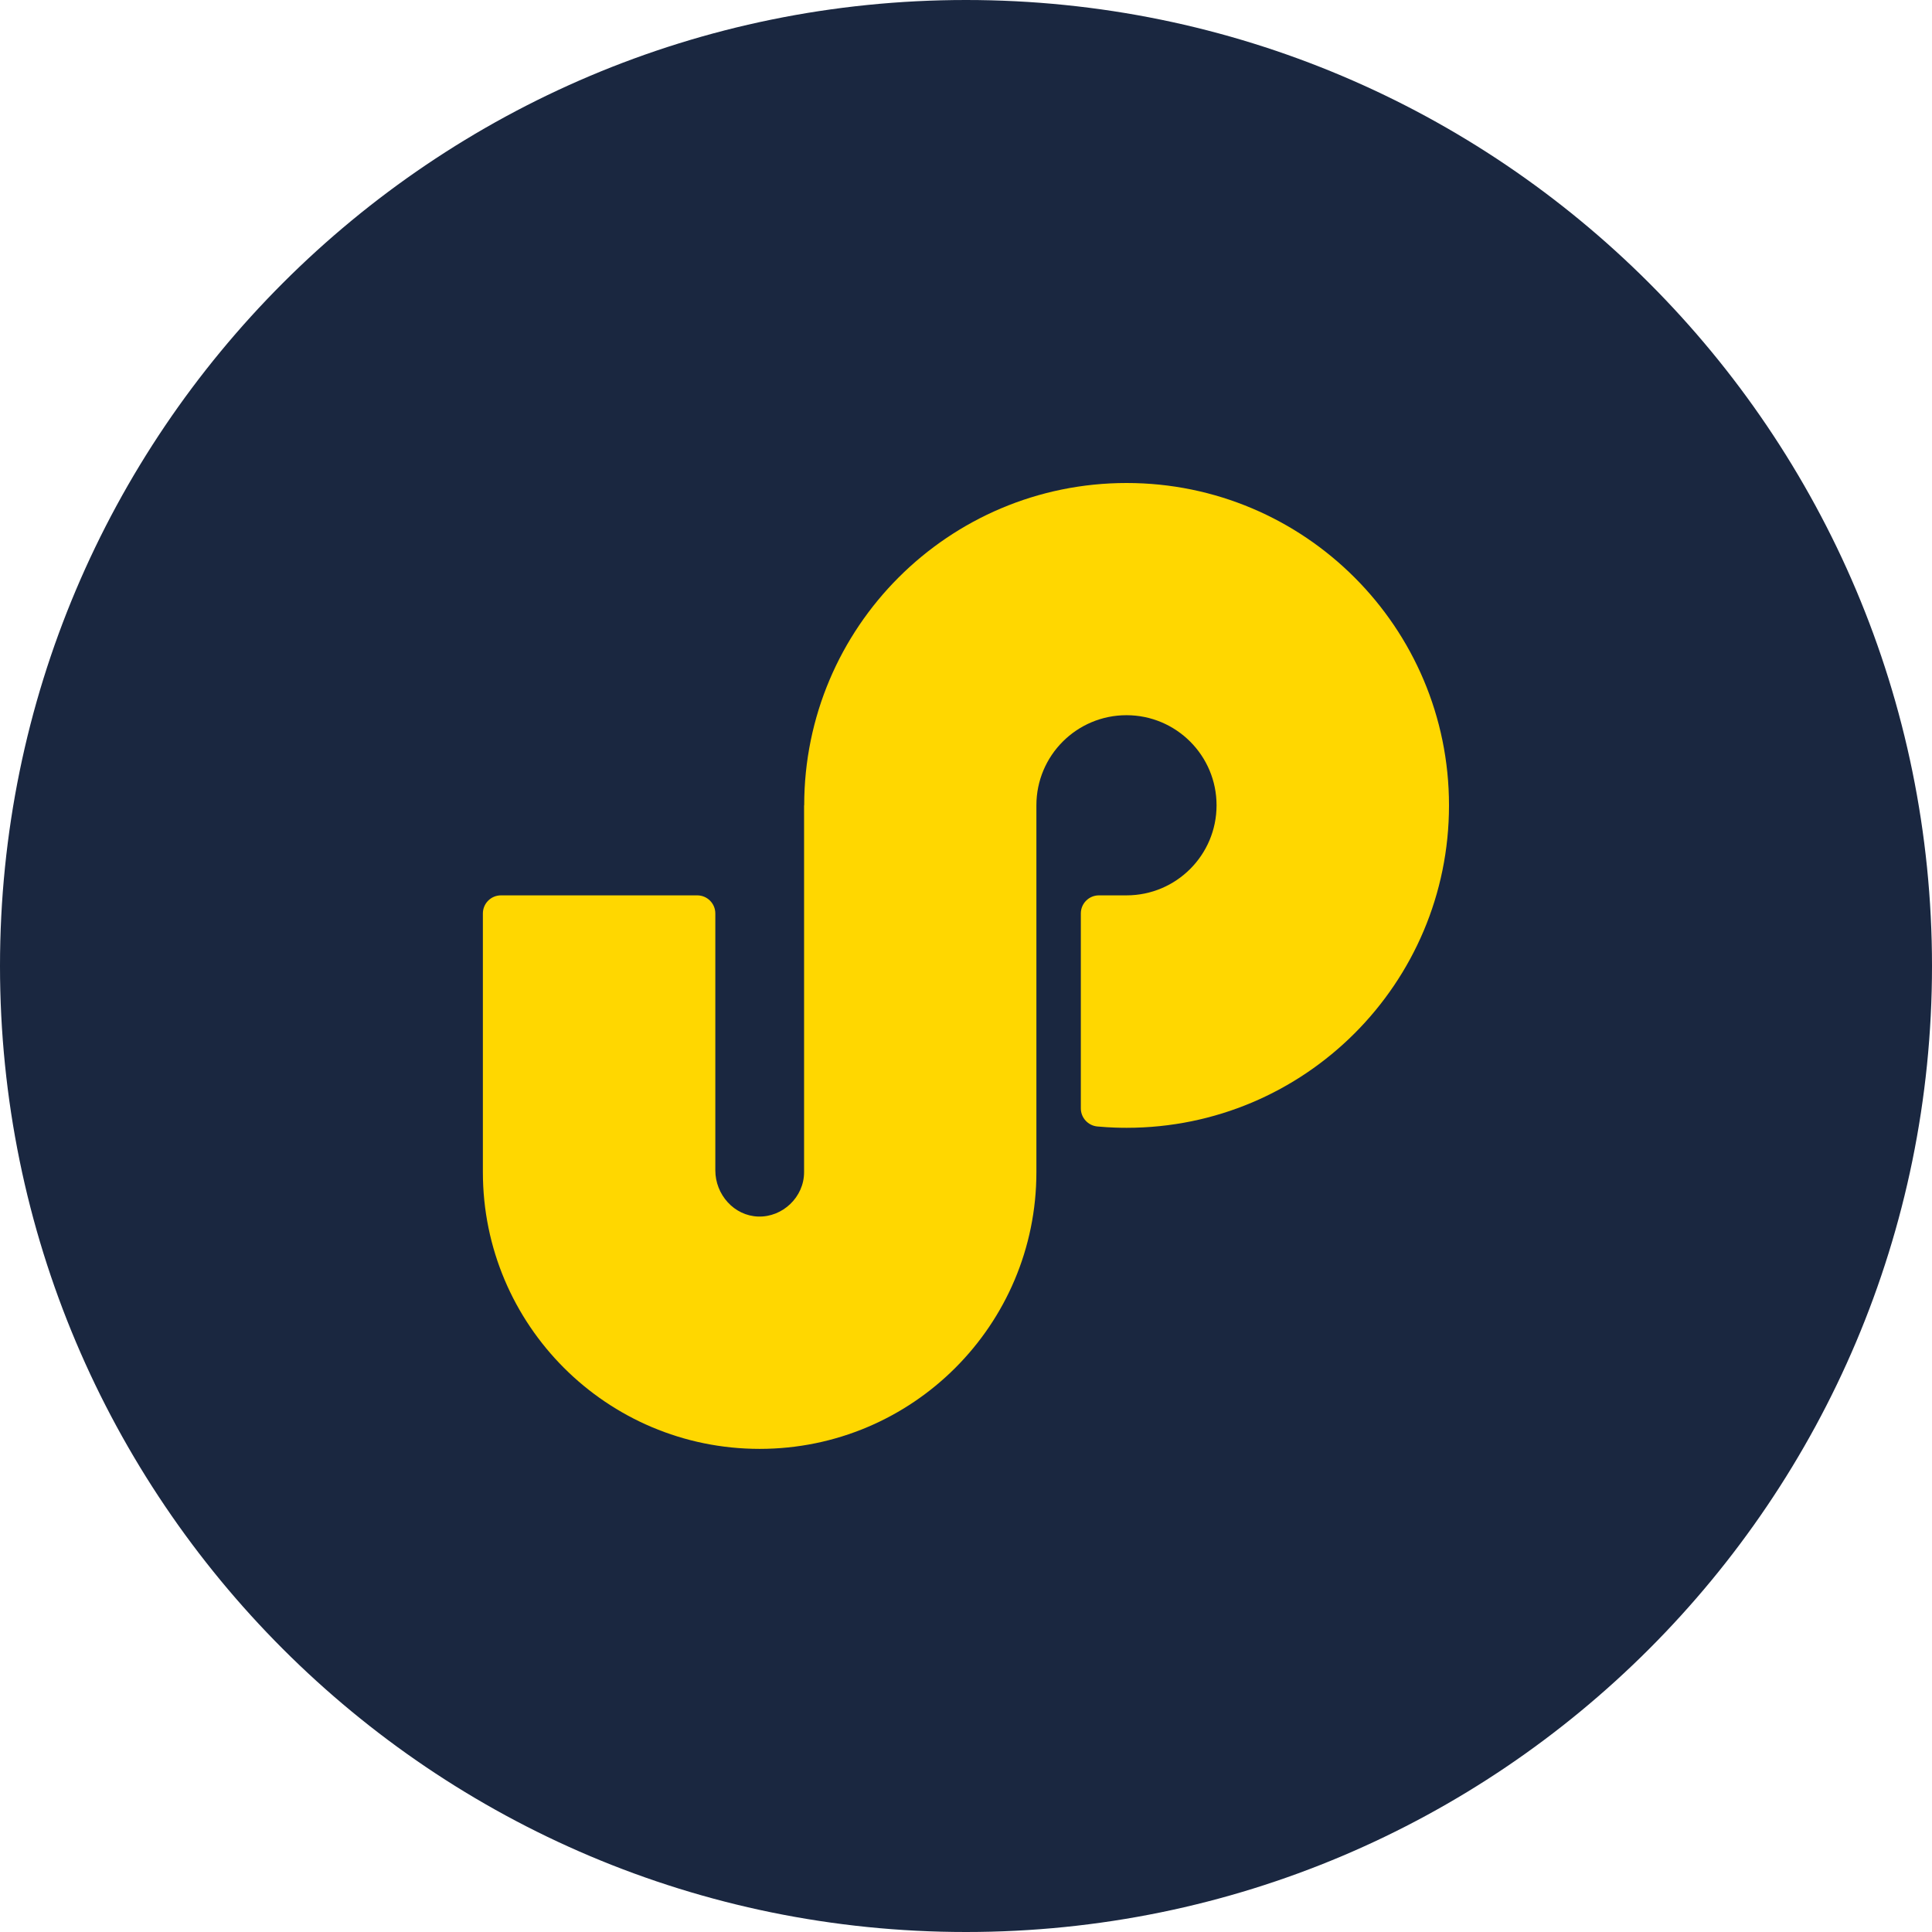
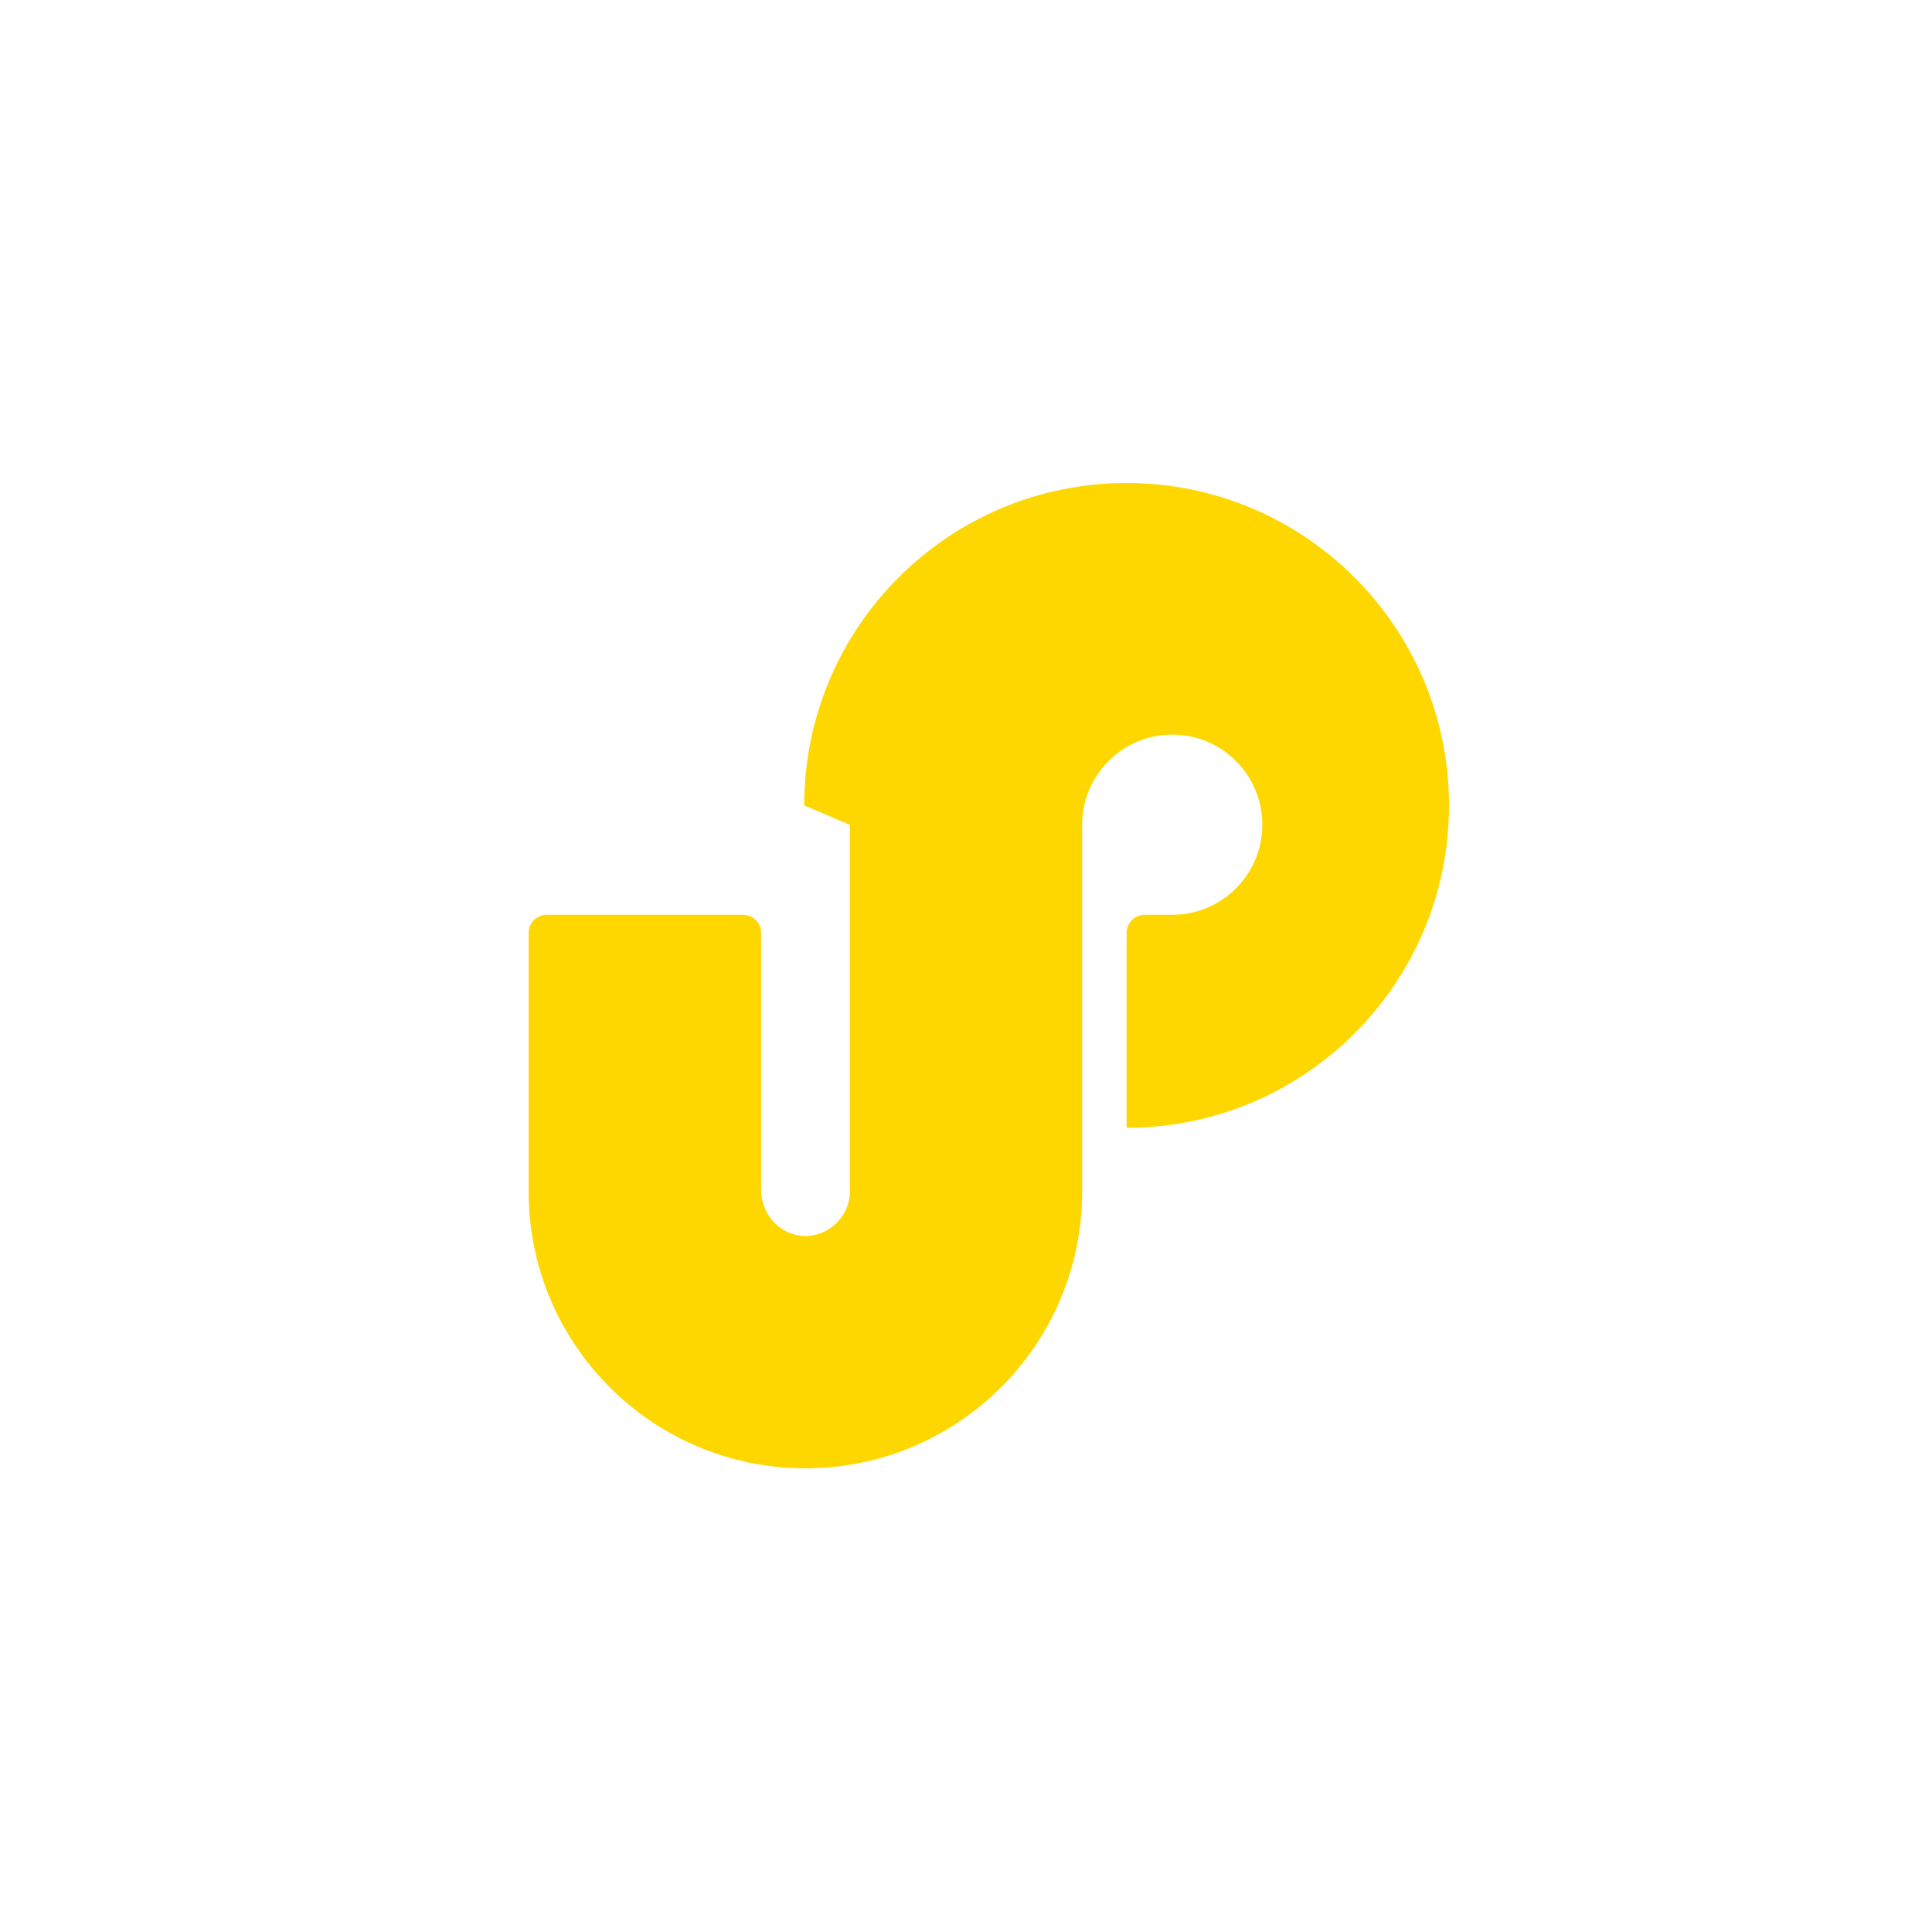
<svg xmlns="http://www.w3.org/2000/svg" id="Ebene_2" data-name="Ebene 2" viewBox="0 0 160 160">
  <defs>
    <style>
      .cls-1 {
        fill: gold;
      }

      .cls-1, .cls-2 {
        stroke-width: 0px;
      }

      .cls-2 {
        fill: #1a2740;
      }
    </style>
  </defs>
  <g id="Ebene_1-2" data-name="Ebene 1">
    <g>
-       <path class="cls-2" d="m160,80c0,44.18-35.82,80-80,80S0,124.18,0,80,35.82,0,80,0s80,35.82,80,80" />
-       <path class="cls-1" d="m66.6,66.7c0-14.75,11.96-26.7,26.7-26.7s26.7,11.96,26.7,26.7-11.95,26.7-26.7,26.7c-.45,0-1.34-.01-2.42-.11-.77-.07-1.37-.72-1.37-1.5v-16.14c0-.83.67-1.5,1.5-1.5h2.28c4.12,0,7.46-3.34,7.46-7.46s-3.34-7.46-7.46-7.46-7.46,3.34-7.46,7.46v30.38c0,12.66-10.26,22.92-22.92,22.92s-22.92-10.26-22.92-22.92v-21.42c0-.83.67-1.5,1.5-1.5h16.25c.83,0,1.5.67,1.5,1.5v21.27c0,2.01,1.55,3.77,3.56,3.83s3.79-1.61,3.79-3.67v-30.38Z" />
+       <path class="cls-1" d="m66.6,66.7c0-14.75,11.96-26.7,26.7-26.7s26.7,11.96,26.7,26.7-11.95,26.7-26.7,26.7v-16.14c0-.83.67-1.5,1.5-1.5h2.28c4.12,0,7.46-3.34,7.46-7.46s-3.34-7.46-7.46-7.46-7.46,3.34-7.46,7.46v30.38c0,12.66-10.26,22.92-22.92,22.92s-22.92-10.26-22.92-22.92v-21.42c0-.83.67-1.5,1.5-1.5h16.25c.83,0,1.5.67,1.5,1.5v21.27c0,2.01,1.55,3.77,3.56,3.83s3.79-1.61,3.79-3.67v-30.38Z" />
    </g>
  </g>
</svg>